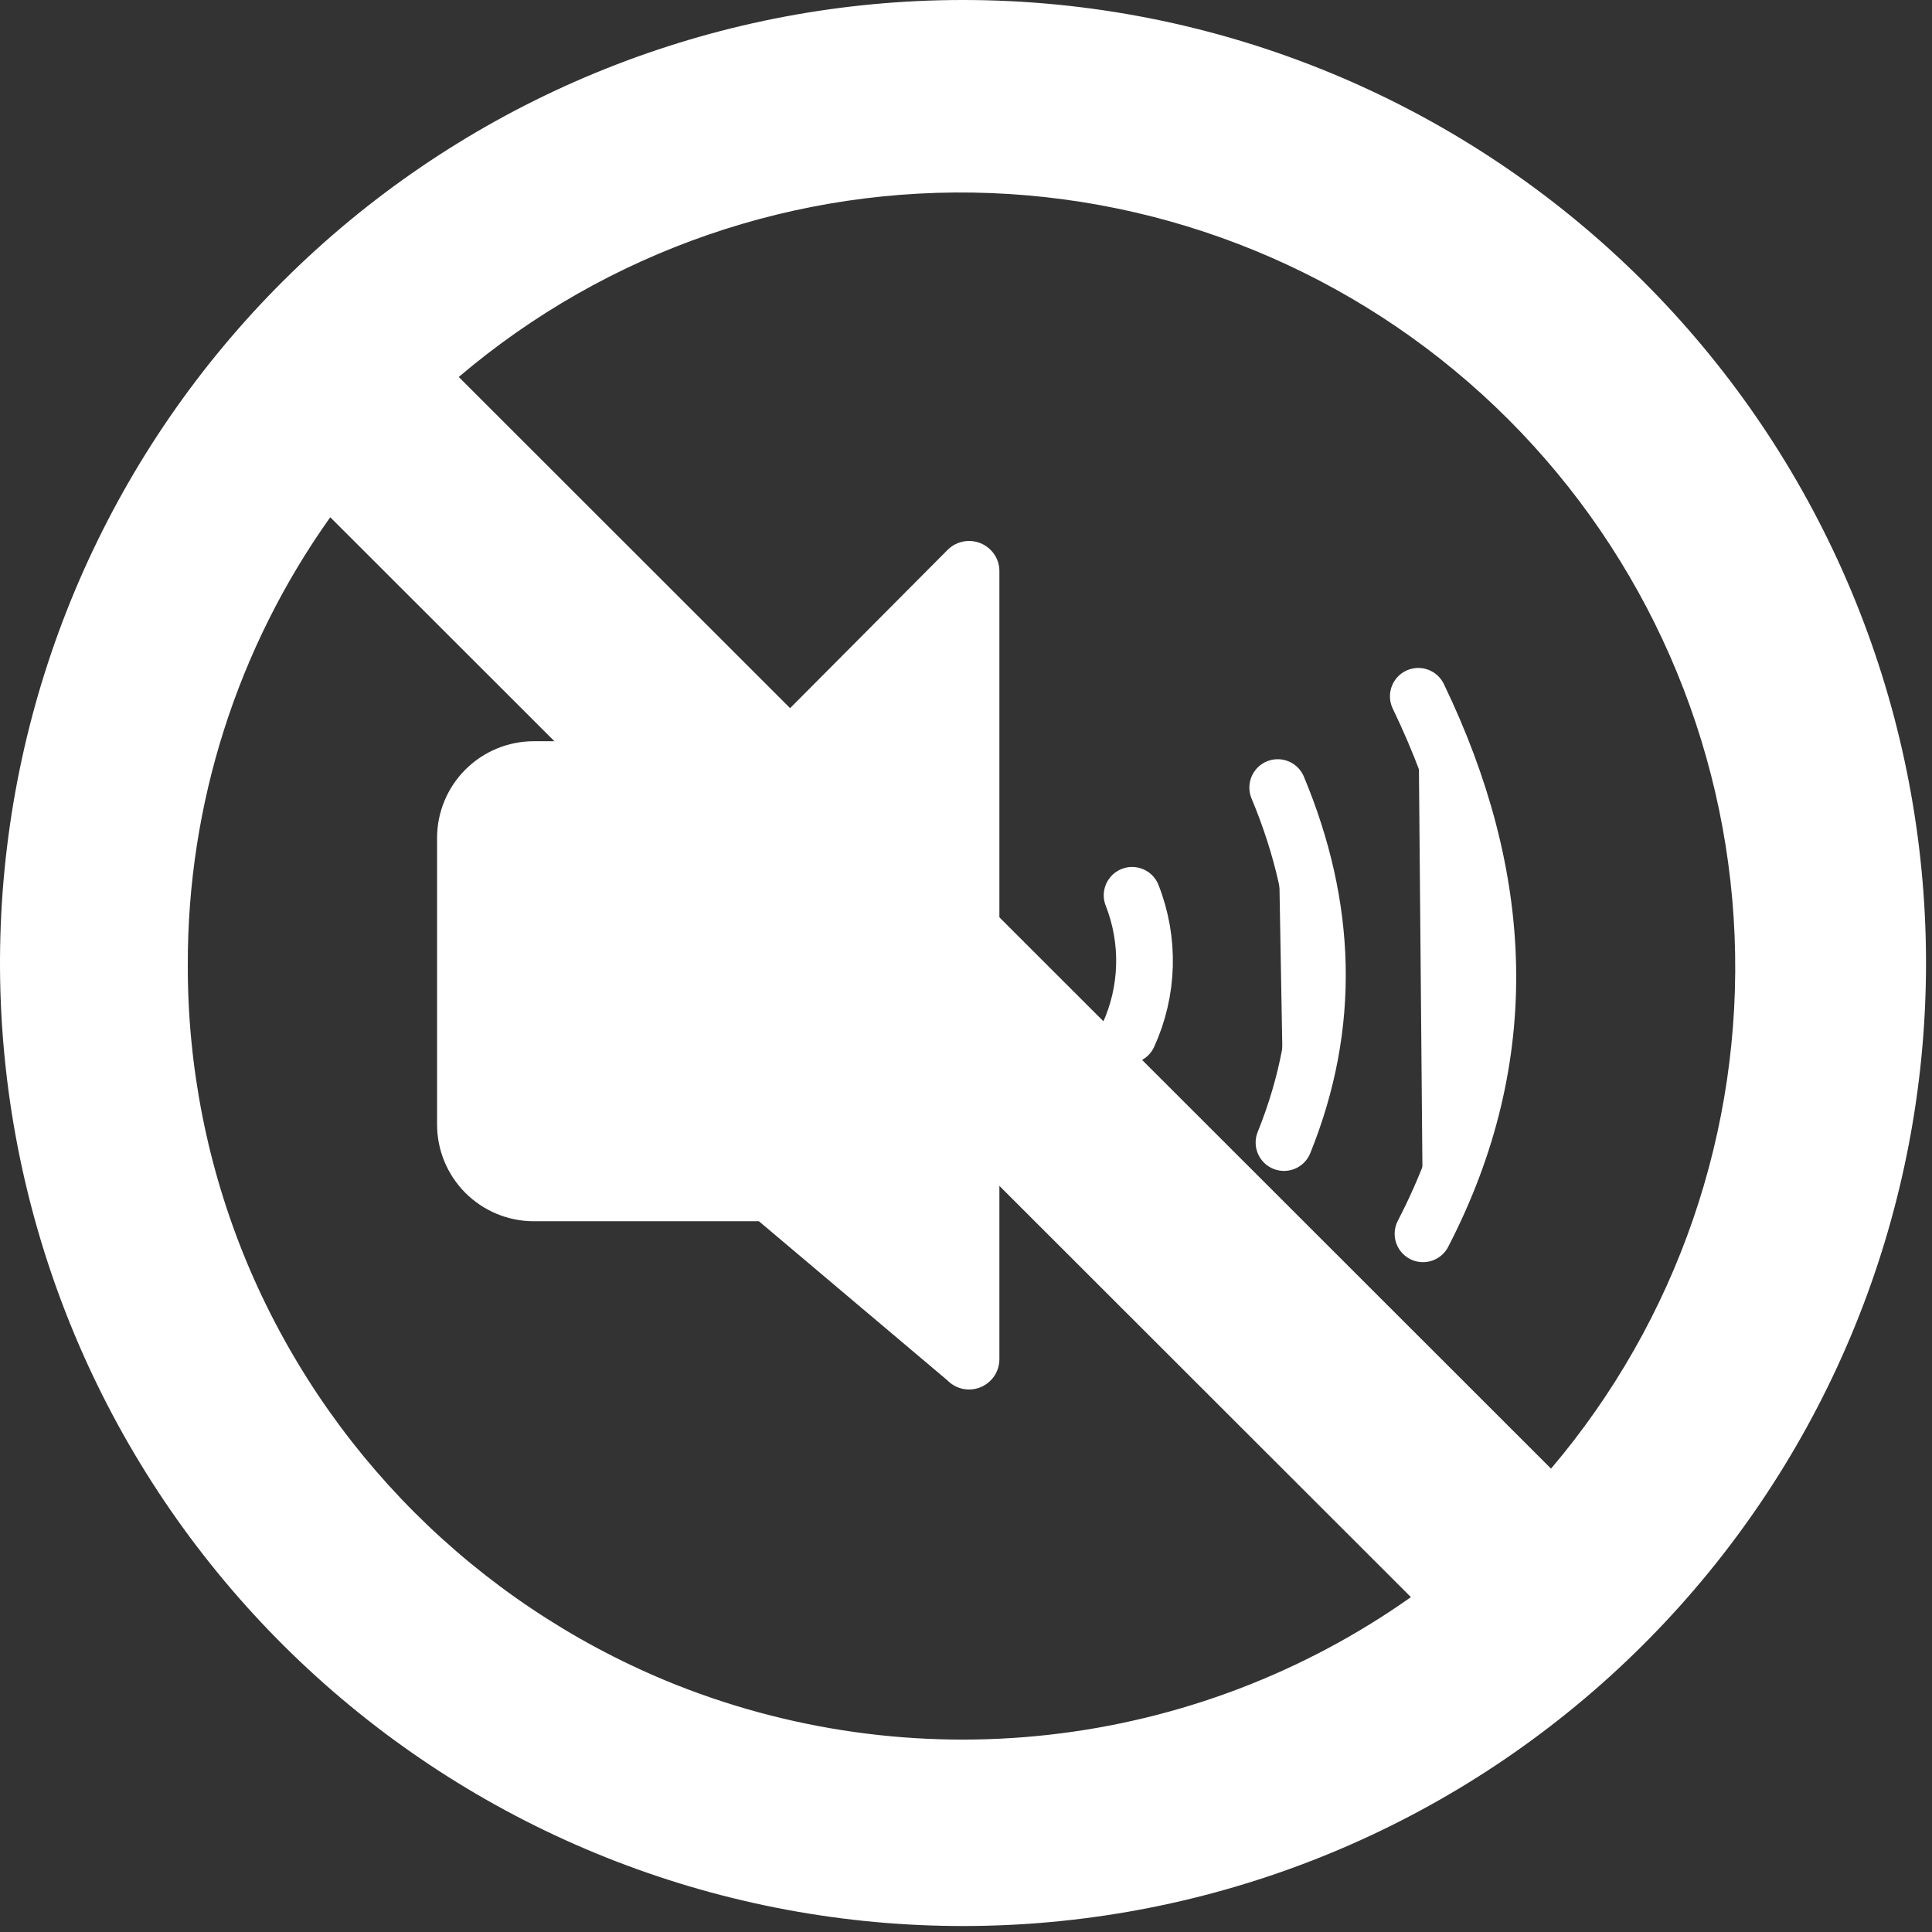
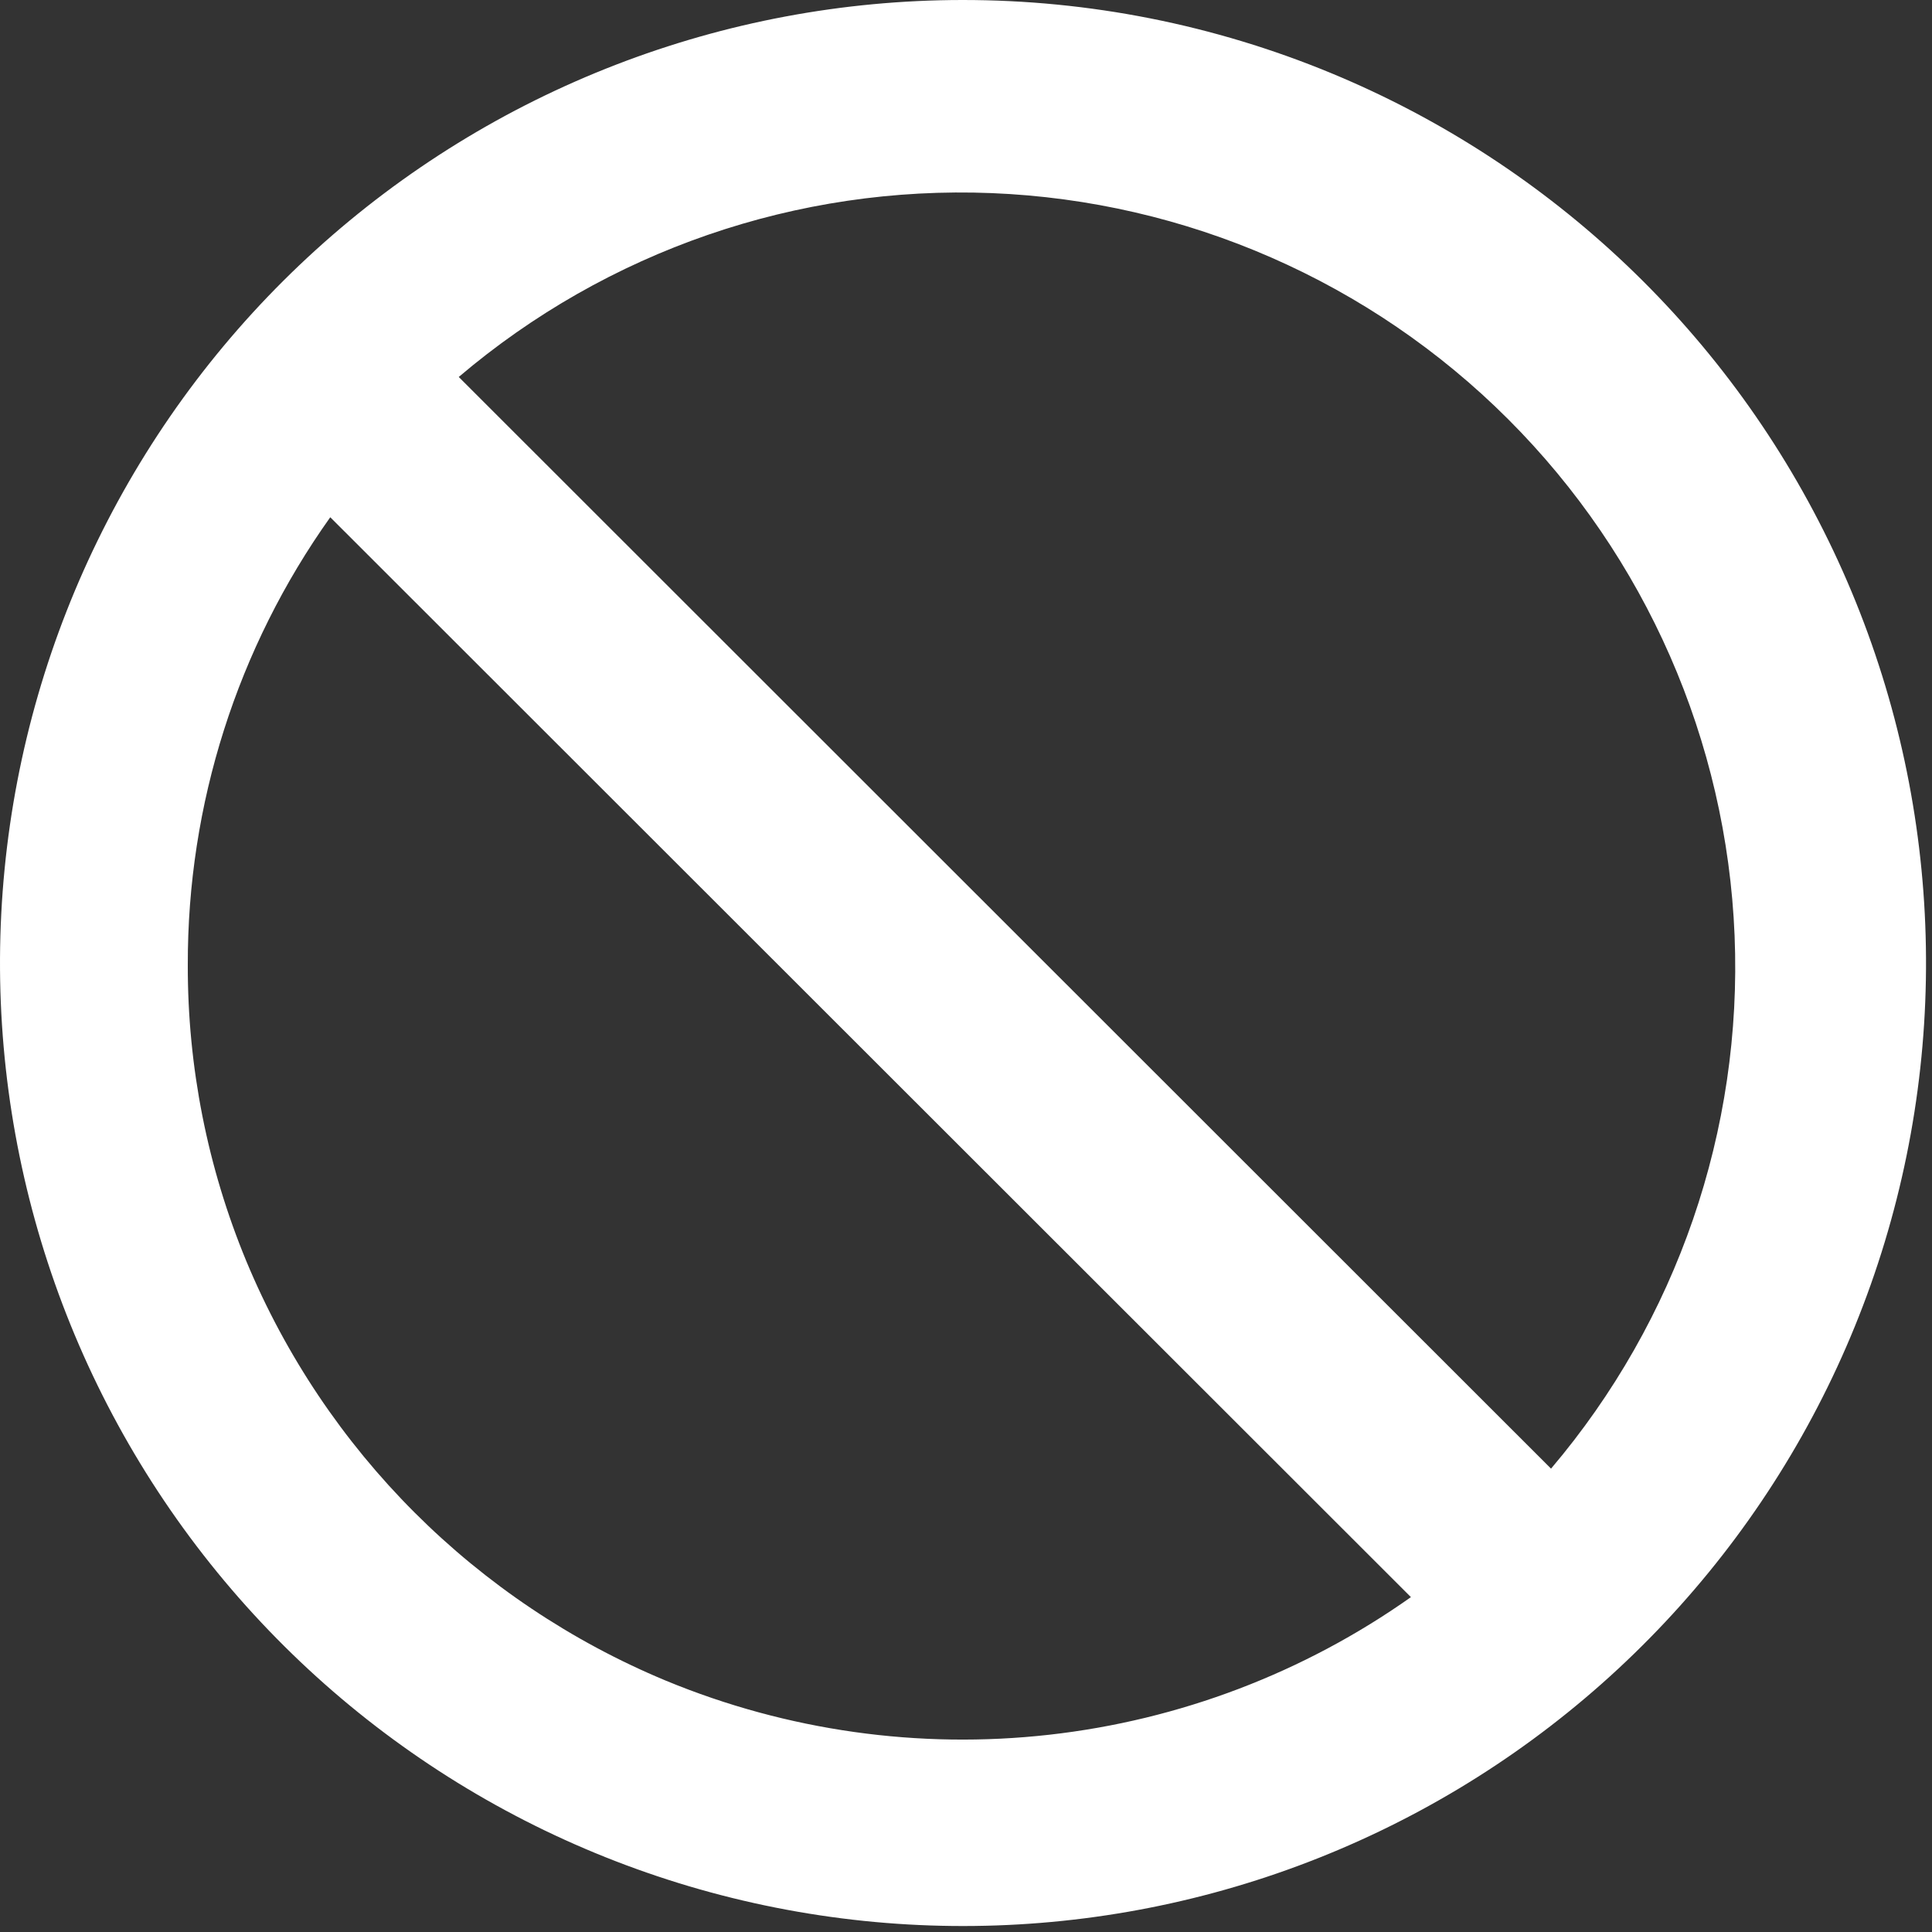
<svg xmlns="http://www.w3.org/2000/svg" width="123" height="123" viewBox="0 0 123 123" fill="none">
  <rect x="0" y="0" width="123" height="123" fill="#333333" stroke="none" />
-   <path d="M33.956 47.19H48.206L60.336 35C60.697 34.641 61.186 34.44 61.696 34.44C62.205 34.44 62.694 34.641 63.056 35C63.237 35.177 63.382 35.388 63.48 35.622C63.578 35.855 63.627 36.107 63.626 36.36V86.53C63.626 86.914 63.512 87.289 63.298 87.607C63.084 87.925 62.78 88.173 62.425 88.318C62.069 88.463 61.679 88.499 61.303 88.421C60.928 88.343 60.584 88.154 60.316 87.88L48.316 77.75H33.956C32.331 77.742 30.774 77.092 29.626 75.942C28.478 74.792 27.831 73.235 27.826 71.61V53.34C27.828 51.71 28.477 50.147 29.63 48.994C30.783 47.842 32.345 47.193 33.976 47.19H33.956Z" fill="white" />
-   <path d="M90.295 44.33C95.825 55.81 96.455 67.23 90.595 78.55ZM81.345 50.14C84.505 57.71 84.775 65.24 81.745 72.74ZM72.075 57C72.636 58.423 72.903 59.945 72.862 61.474C72.821 63.004 72.472 64.509 71.835 65.9" fill="white" />
-   <path d="M90.295 44.33C95.825 55.81 96.455 67.23 90.595 78.55M81.345 50.14C84.505 57.71 84.775 65.24 81.745 72.74M72.075 57C72.636 58.423 72.903 59.945 72.862 61.474C72.821 63.004 72.472 64.509 71.835 65.9" stroke="white" stroke-width="3.61" stroke-linecap="round" stroke-linejoin="round" />
  <path d="M61.266 1.90995e-05C46.047 0.011 31.376 5.682 20.106 15.91C8.837 26.138 1.774 40.192 0.292 55.338C-1.191 70.485 3.013 85.641 12.086 97.86C21.159 110.079 34.452 118.487 49.38 121.448C64.308 124.409 79.804 121.713 92.854 113.883C105.904 106.053 115.575 93.649 119.987 79.084C124.399 64.518 123.236 48.833 116.725 35.077C110.213 21.322 98.818 10.48 84.756 4.66C77.308 1.577 69.326 -0.006 61.266 1.90995e-05ZM21.026 32.93L89.826 101.68C83.011 106.498 75.088 109.512 66.795 110.442C58.502 111.373 50.108 110.188 42.396 107C30.316 101.977 20.713 92.378 15.686 80.3C13.209 74.321 11.941 67.911 11.956 61.44C11.928 51.223 15.1 41.253 21.026 32.93ZM98.746 93.5L29.206 24C38.645 15.975 50.758 11.796 63.137 12.294C75.516 12.793 87.254 17.932 96.017 26.69C104.78 35.448 109.926 47.183 110.432 59.562C110.937 71.941 106.765 84.057 98.746 93.5Z" fill="white" />
</svg>